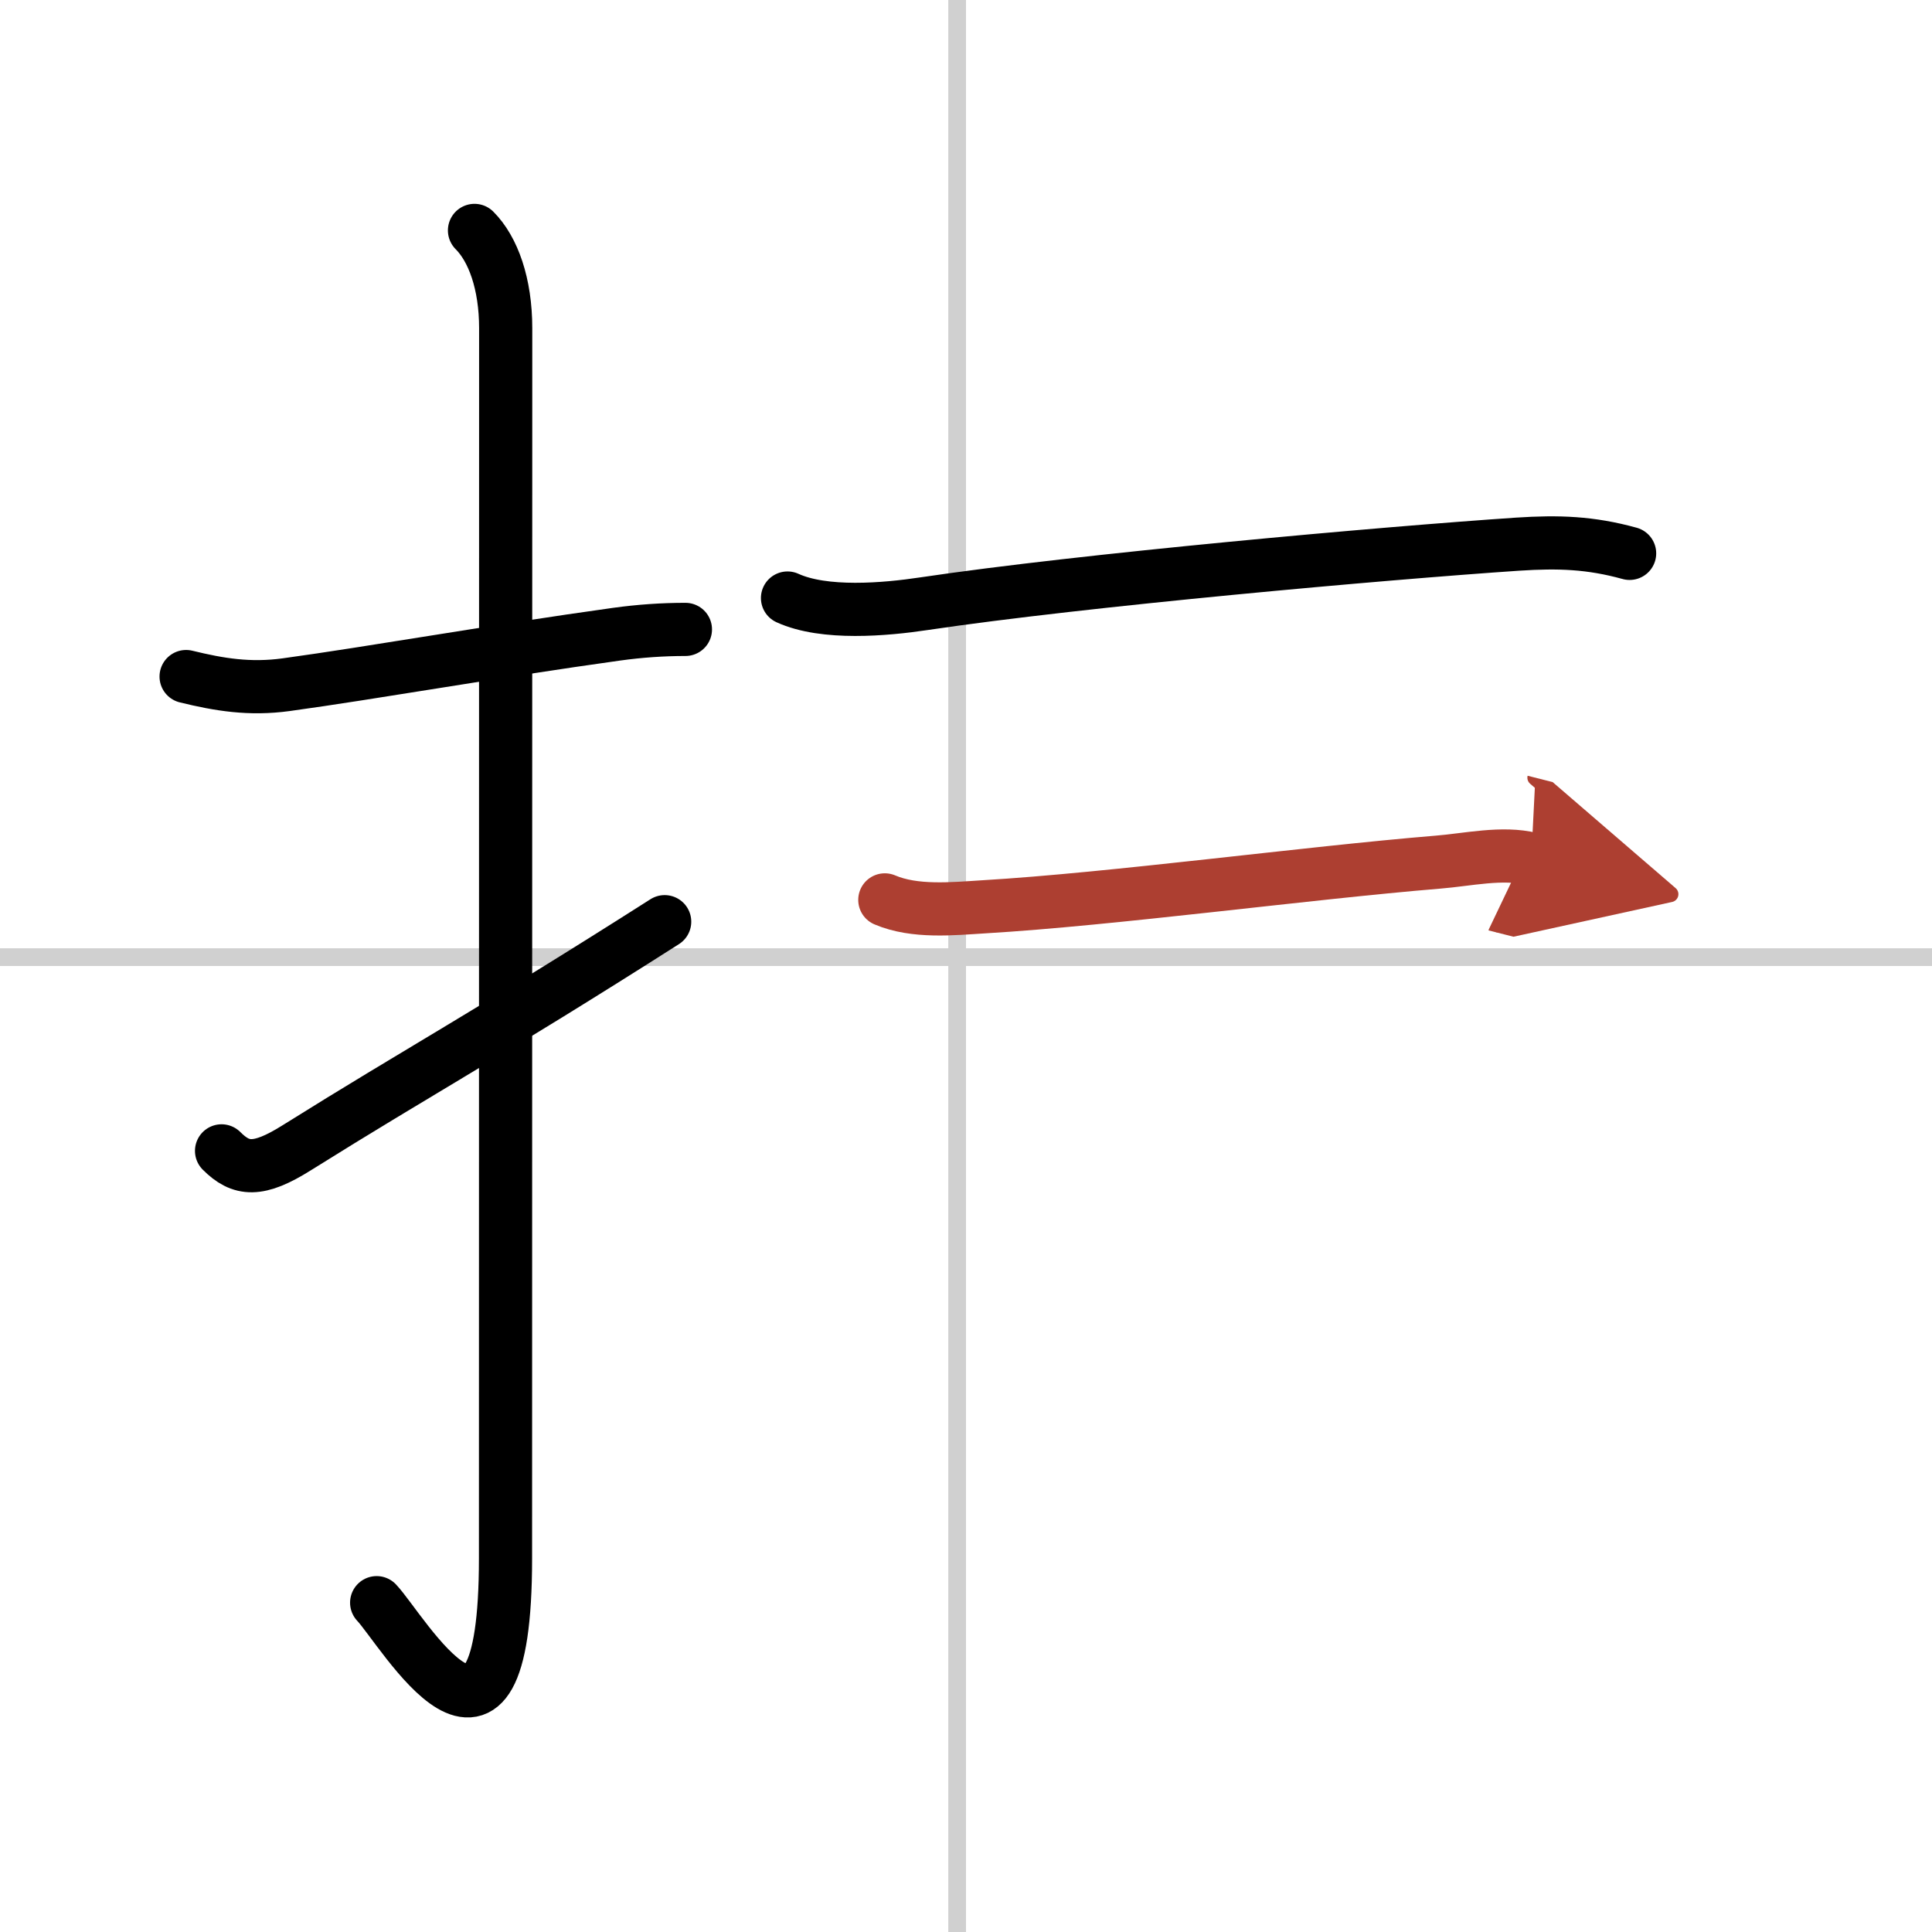
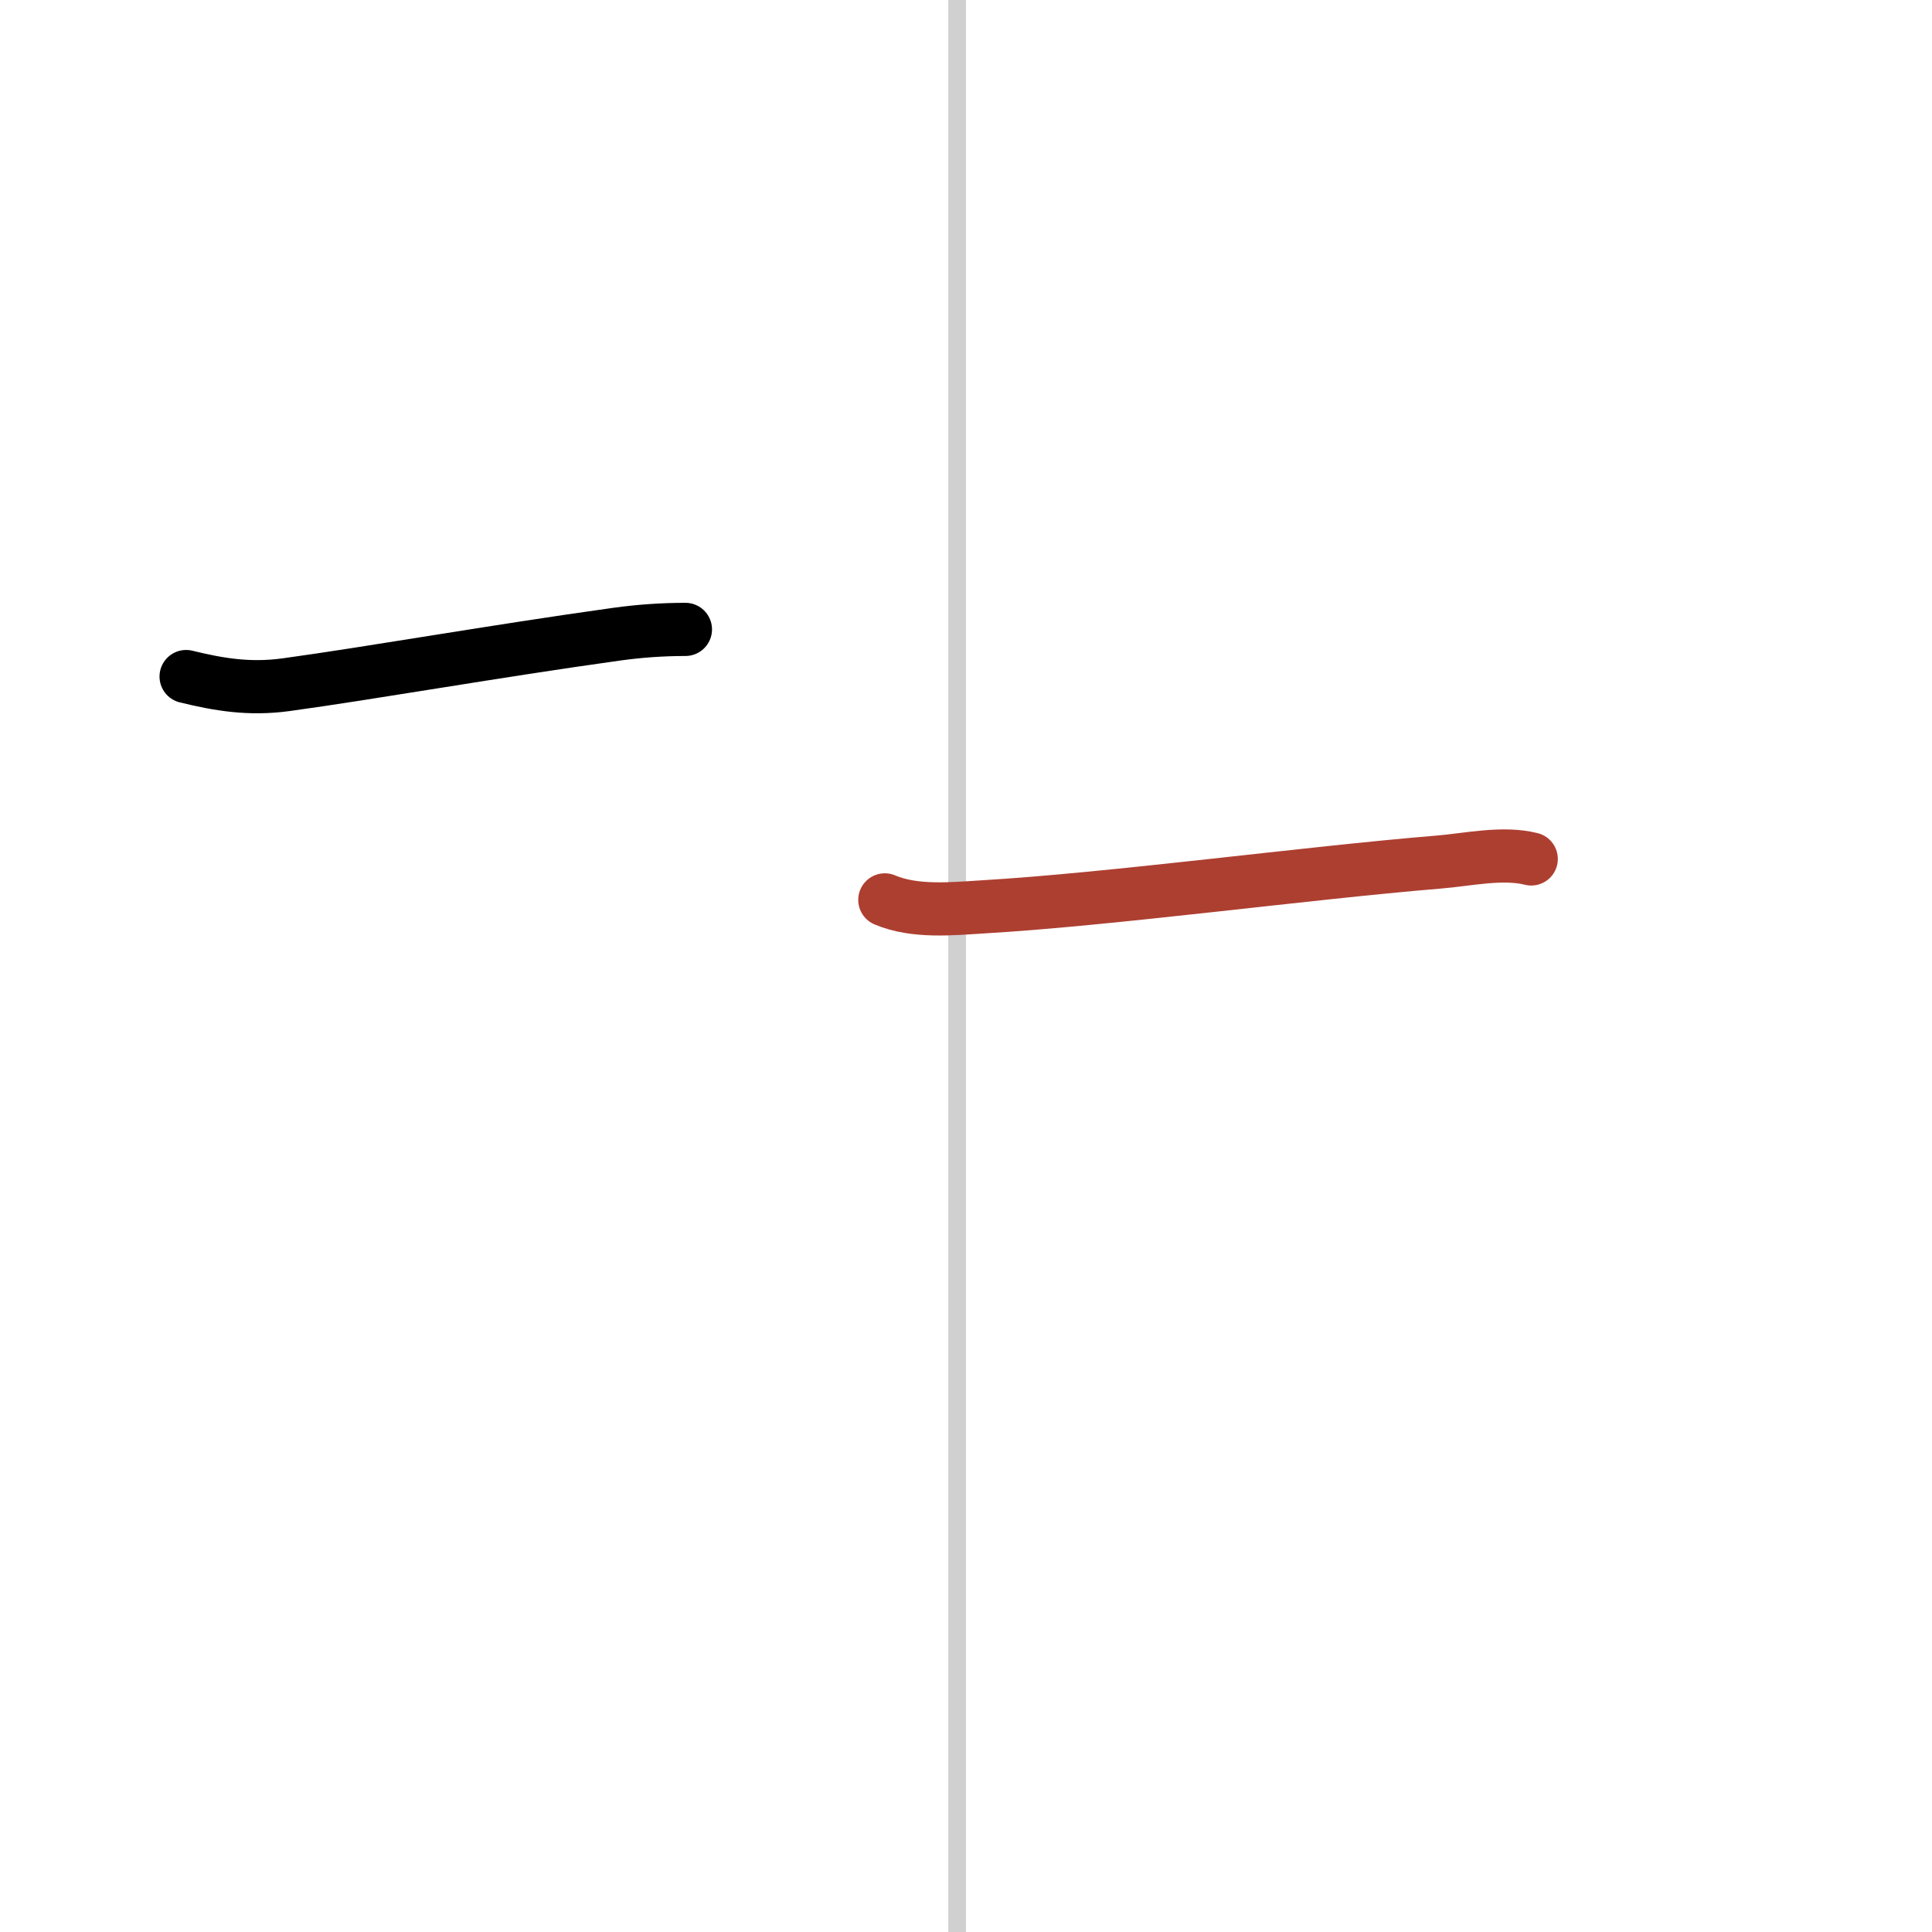
<svg xmlns="http://www.w3.org/2000/svg" width="400" height="400" viewBox="0 0 109 109">
  <defs>
    <marker id="a" markerWidth="4" orient="auto" refX="1" refY="5" viewBox="0 0 10 10">
-       <polyline points="0 0 10 5 0 10 1 5" fill="#ad3f31" stroke="#ad3f31" />
-     </marker>
+       </marker>
  </defs>
  <g fill="none" stroke="#000" stroke-linecap="round" stroke-linejoin="round" stroke-width="3">
    <rect width="100%" height="100%" fill="#fff" stroke="#fff" />
    <line x1="54" x2="54" y2="109" stroke="#d0d0d0" stroke-width="1" />
-     <line x2="109" y1="54" y2="54" stroke="#d0d0d0" stroke-width="1" />
    <path d="m10.5 38.17c1.88 0.46 3.58 0.74 5.64 0.46 4.82-0.66 11.75-1.89 18.65-2.85 1.3-0.18 2.59-0.27 3.88-0.27" />
-     <path d="m26.77 13c1.05 1.05 1.76 3 1.76 5.52 0 15.23-0.01 57.96-0.01 69.4 0 14.25-5.82 4.03-7.27 2.5" />
-     <path d="m12.5 64.93c1.1 1.1 2.07 1.19 4.25-0.18 7-4.38 10.75-6.38 20.75-12.75" />
-     <path d="m44.43 33.74c2.08 0.95 5.51 0.65 7.7 0.32 9-1.34 25.93-2.85 33.5-3.36 2.3-0.15 4.1-0.09 6.31 0.52" />
    <path d="m49.92 50.77c1.69 0.72 3.82 0.5 5.59 0.39 7.26-0.43 18.12-1.9 25.62-2.52 1.64-0.13 3.64-0.59 5.26-0.18" marker-end="url(#a)" stroke="#ad3f31" />
  </g>
</svg>